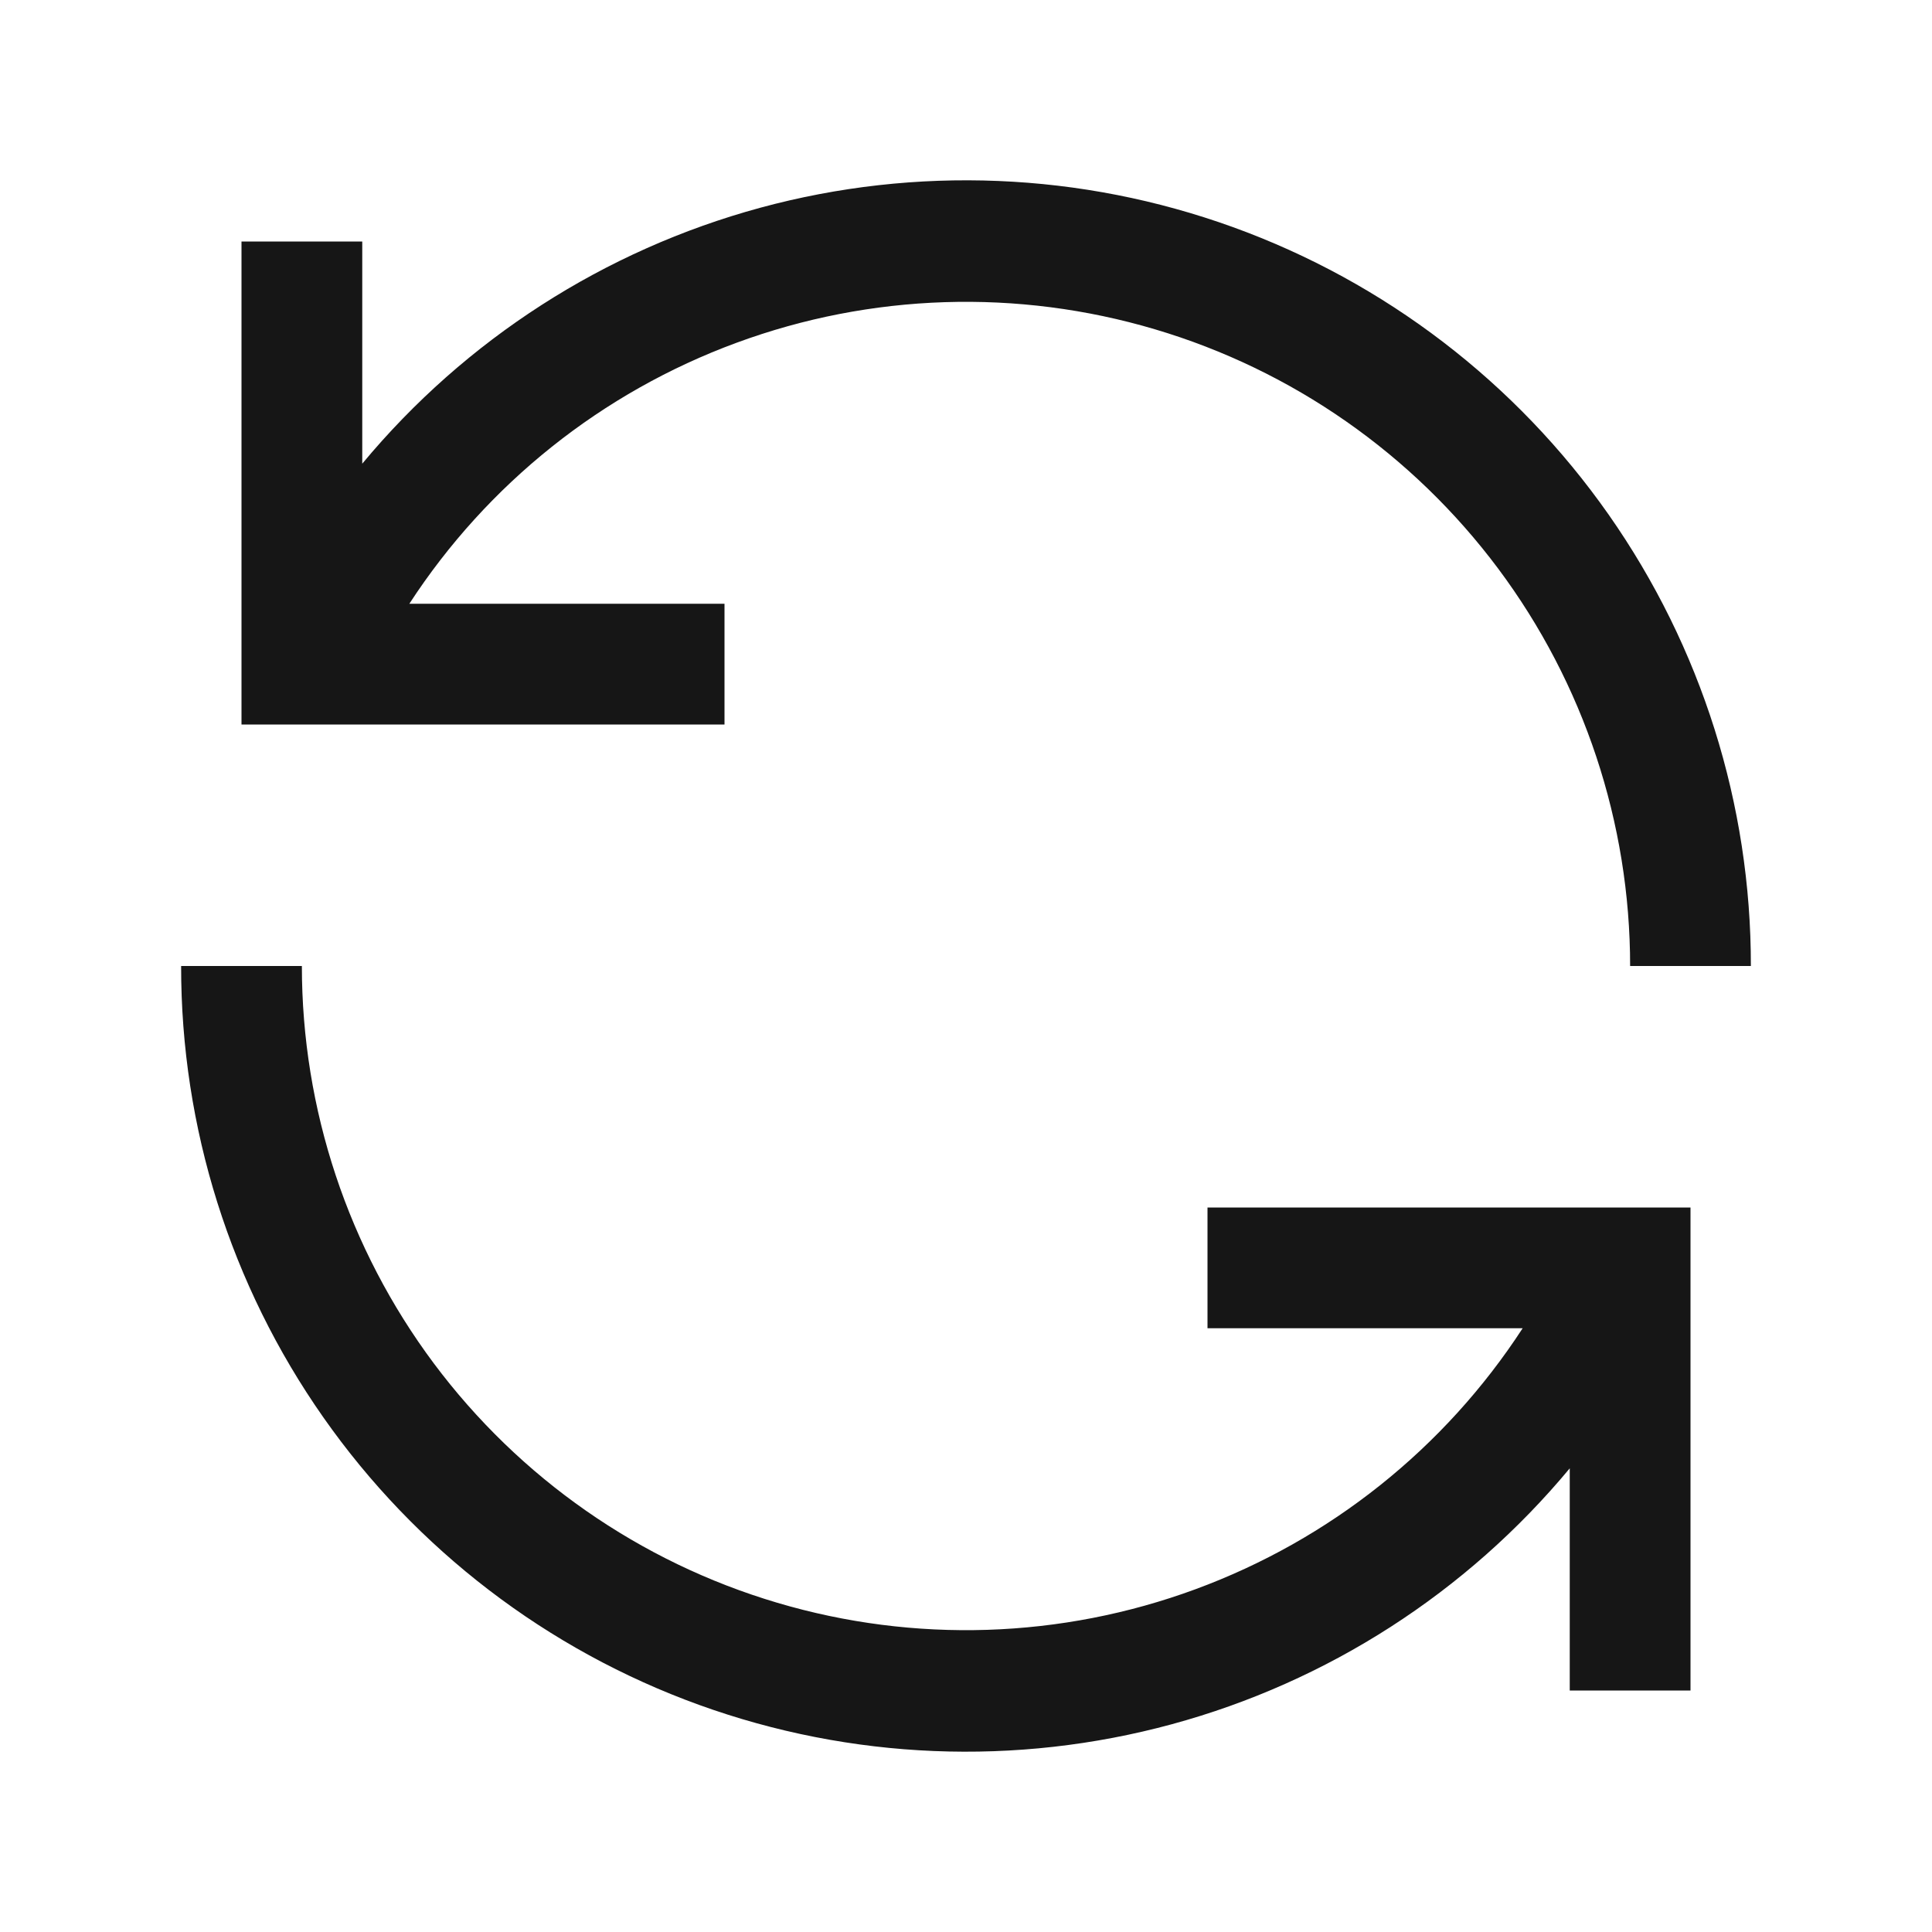
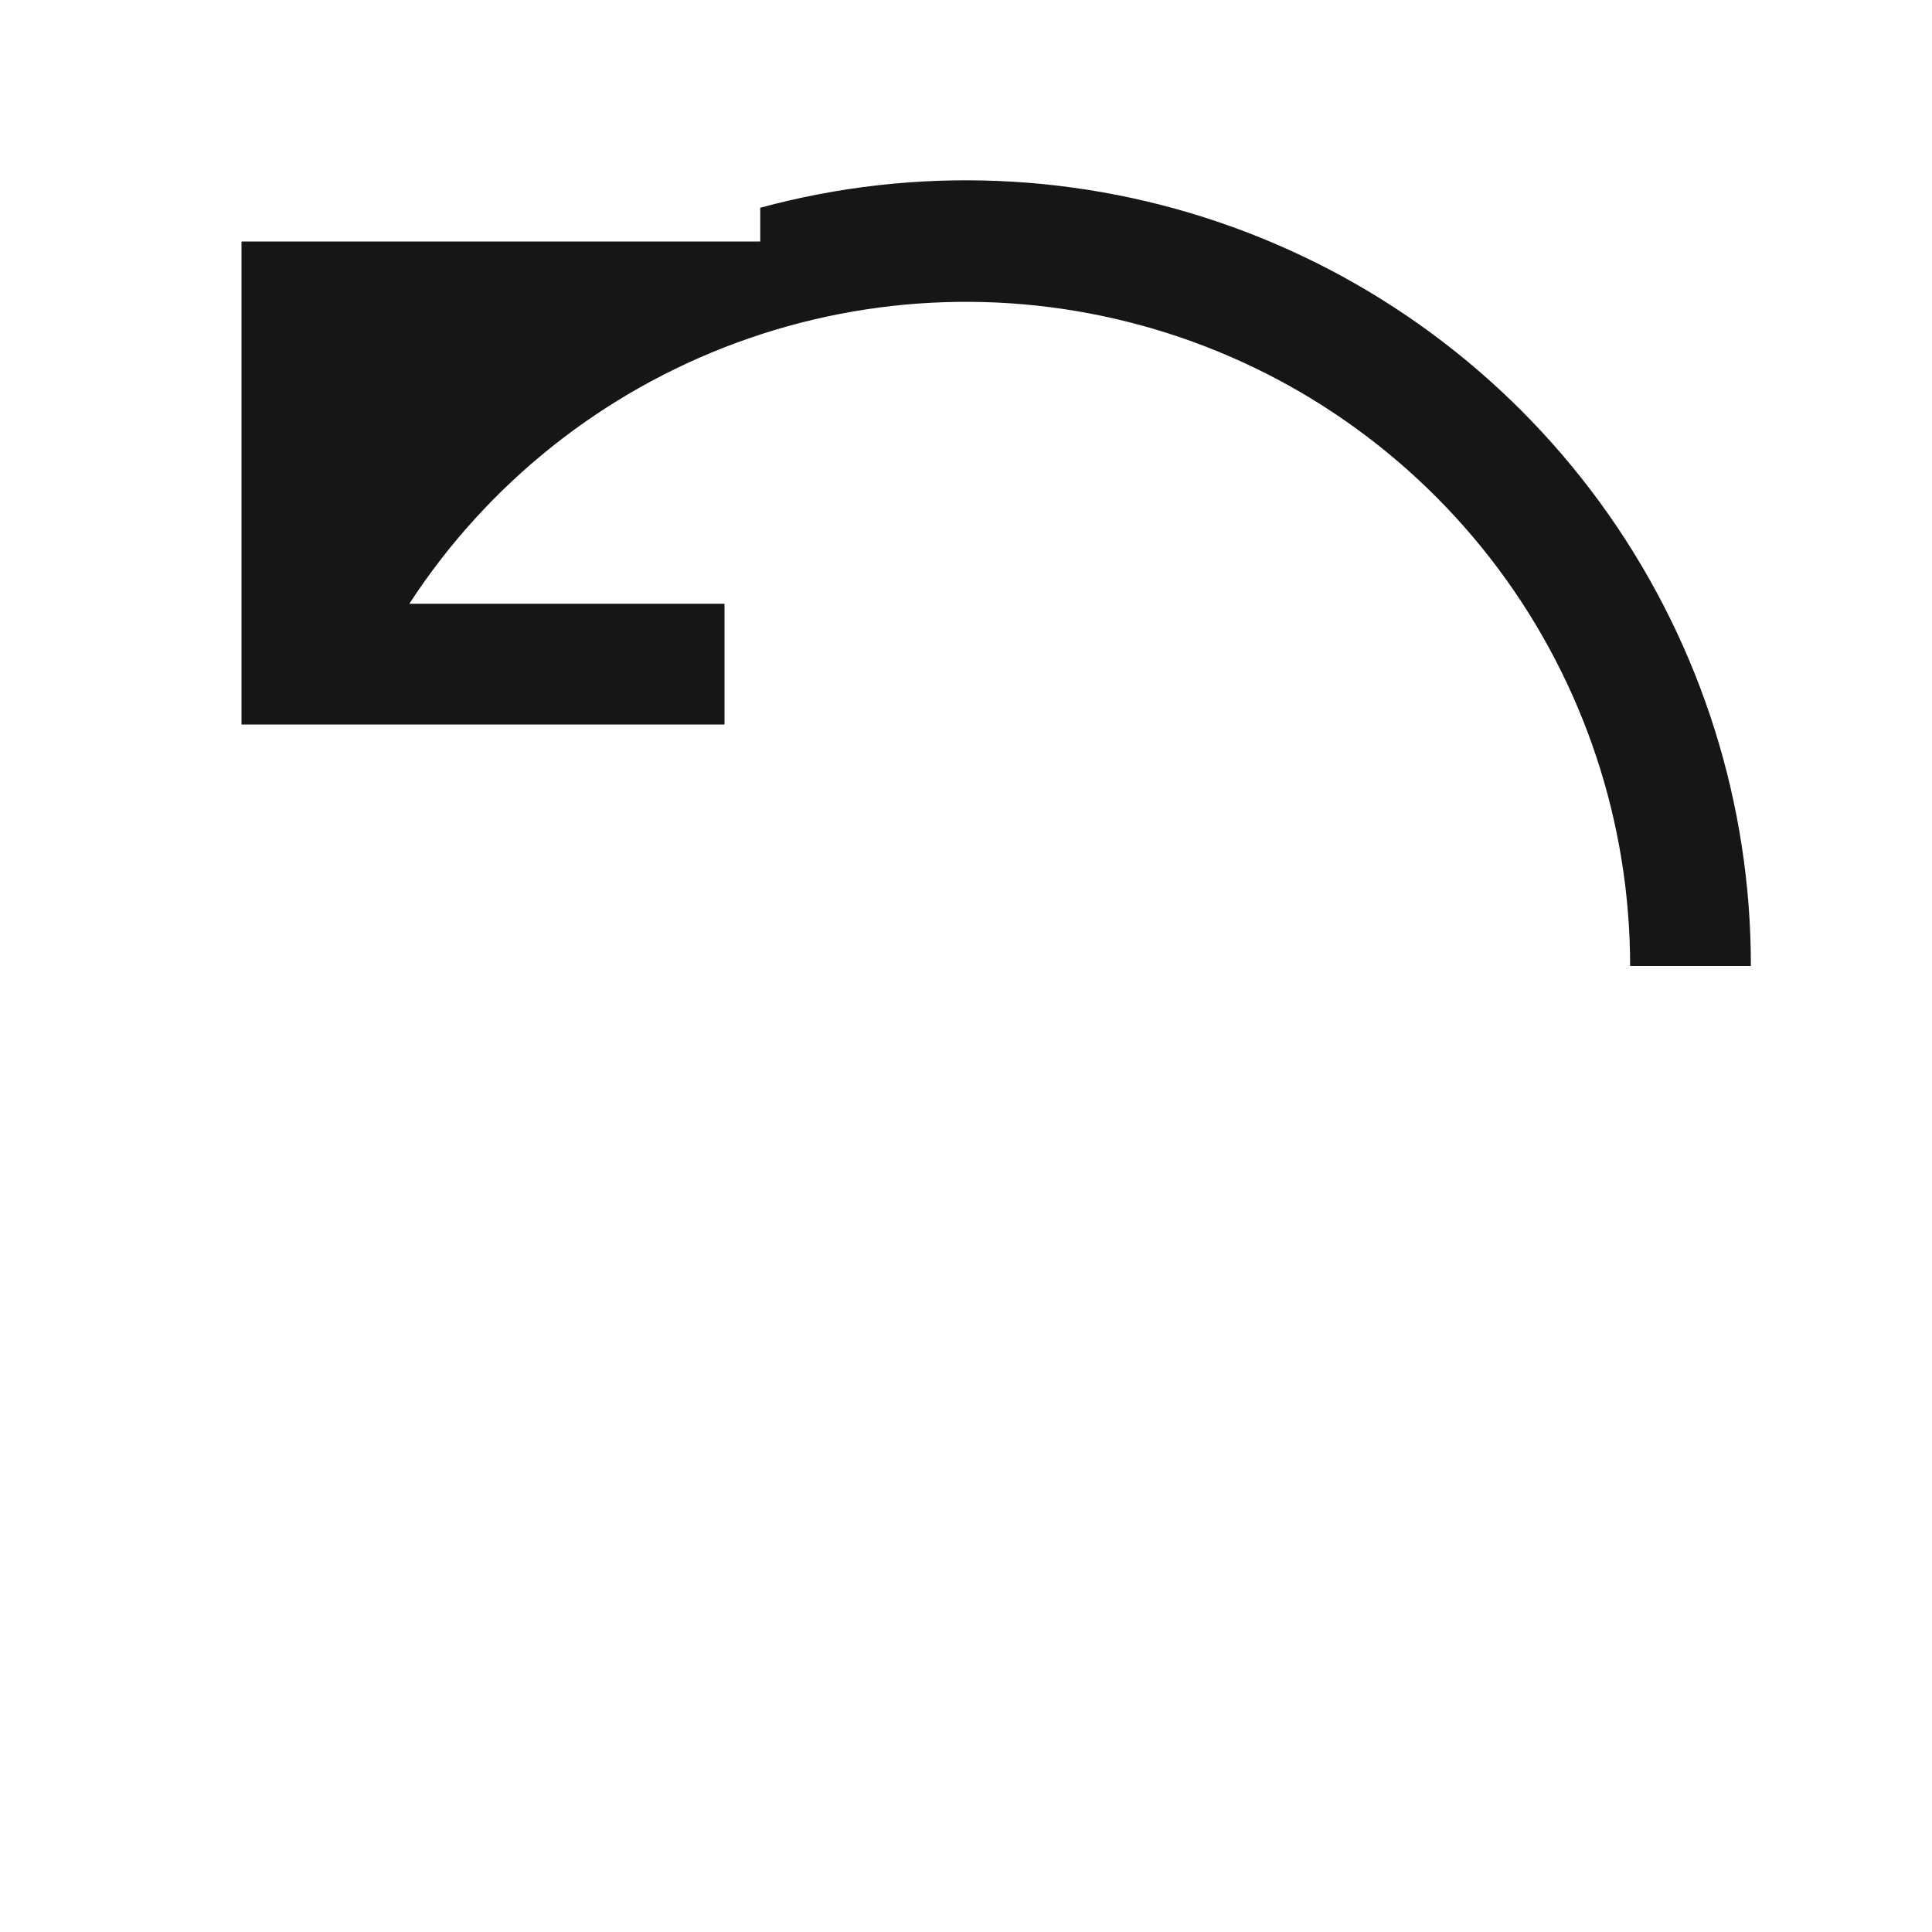
<svg xmlns="http://www.w3.org/2000/svg" width="32" height="32" viewBox="0 0 32 32" fill="none">
-   <path d="M12 10H6.78C8.073 8.012 9.974 6.496 12.2 5.677C14.425 4.857 16.856 4.779 19.129 5.454C21.403 6.128 23.397 7.52 24.816 9.42C26.234 11.321 27 13.629 27 16H29C29.003 13.325 28.18 10.715 26.645 8.525C25.11 6.335 22.937 4.672 20.422 3.762C17.907 2.852 15.173 2.74 12.592 3.441C10.011 4.143 7.709 5.623 6 7.68V4H4V12H12V10Z" fill="#161616" />
-   <path d="M20 22H25.22C23.927 23.988 22.026 25.504 19.8 26.323C17.575 27.143 15.144 27.221 12.871 26.546C10.597 25.872 8.603 24.48 7.184 22.58C5.766 20.679 5 18.372 5 16H3C2.997 18.675 3.819 21.285 5.355 23.475C6.89 25.665 9.063 27.328 11.578 28.238C14.093 29.148 16.827 29.26 19.408 28.559C21.989 27.858 24.291 26.377 26 24.32V28H28V20H20V22Z" fill="#161616" />
+   <path d="M12 10H6.78C8.073 8.012 9.974 6.496 12.2 5.677C14.425 4.857 16.856 4.779 19.129 5.454C21.403 6.128 23.397 7.52 24.816 9.42C26.234 11.321 27 13.629 27 16H29C29.003 13.325 28.18 10.715 26.645 8.525C25.11 6.335 22.937 4.672 20.422 3.762C17.907 2.852 15.173 2.74 12.592 3.441V4H4V12H12V10Z" fill="#161616" />
</svg>